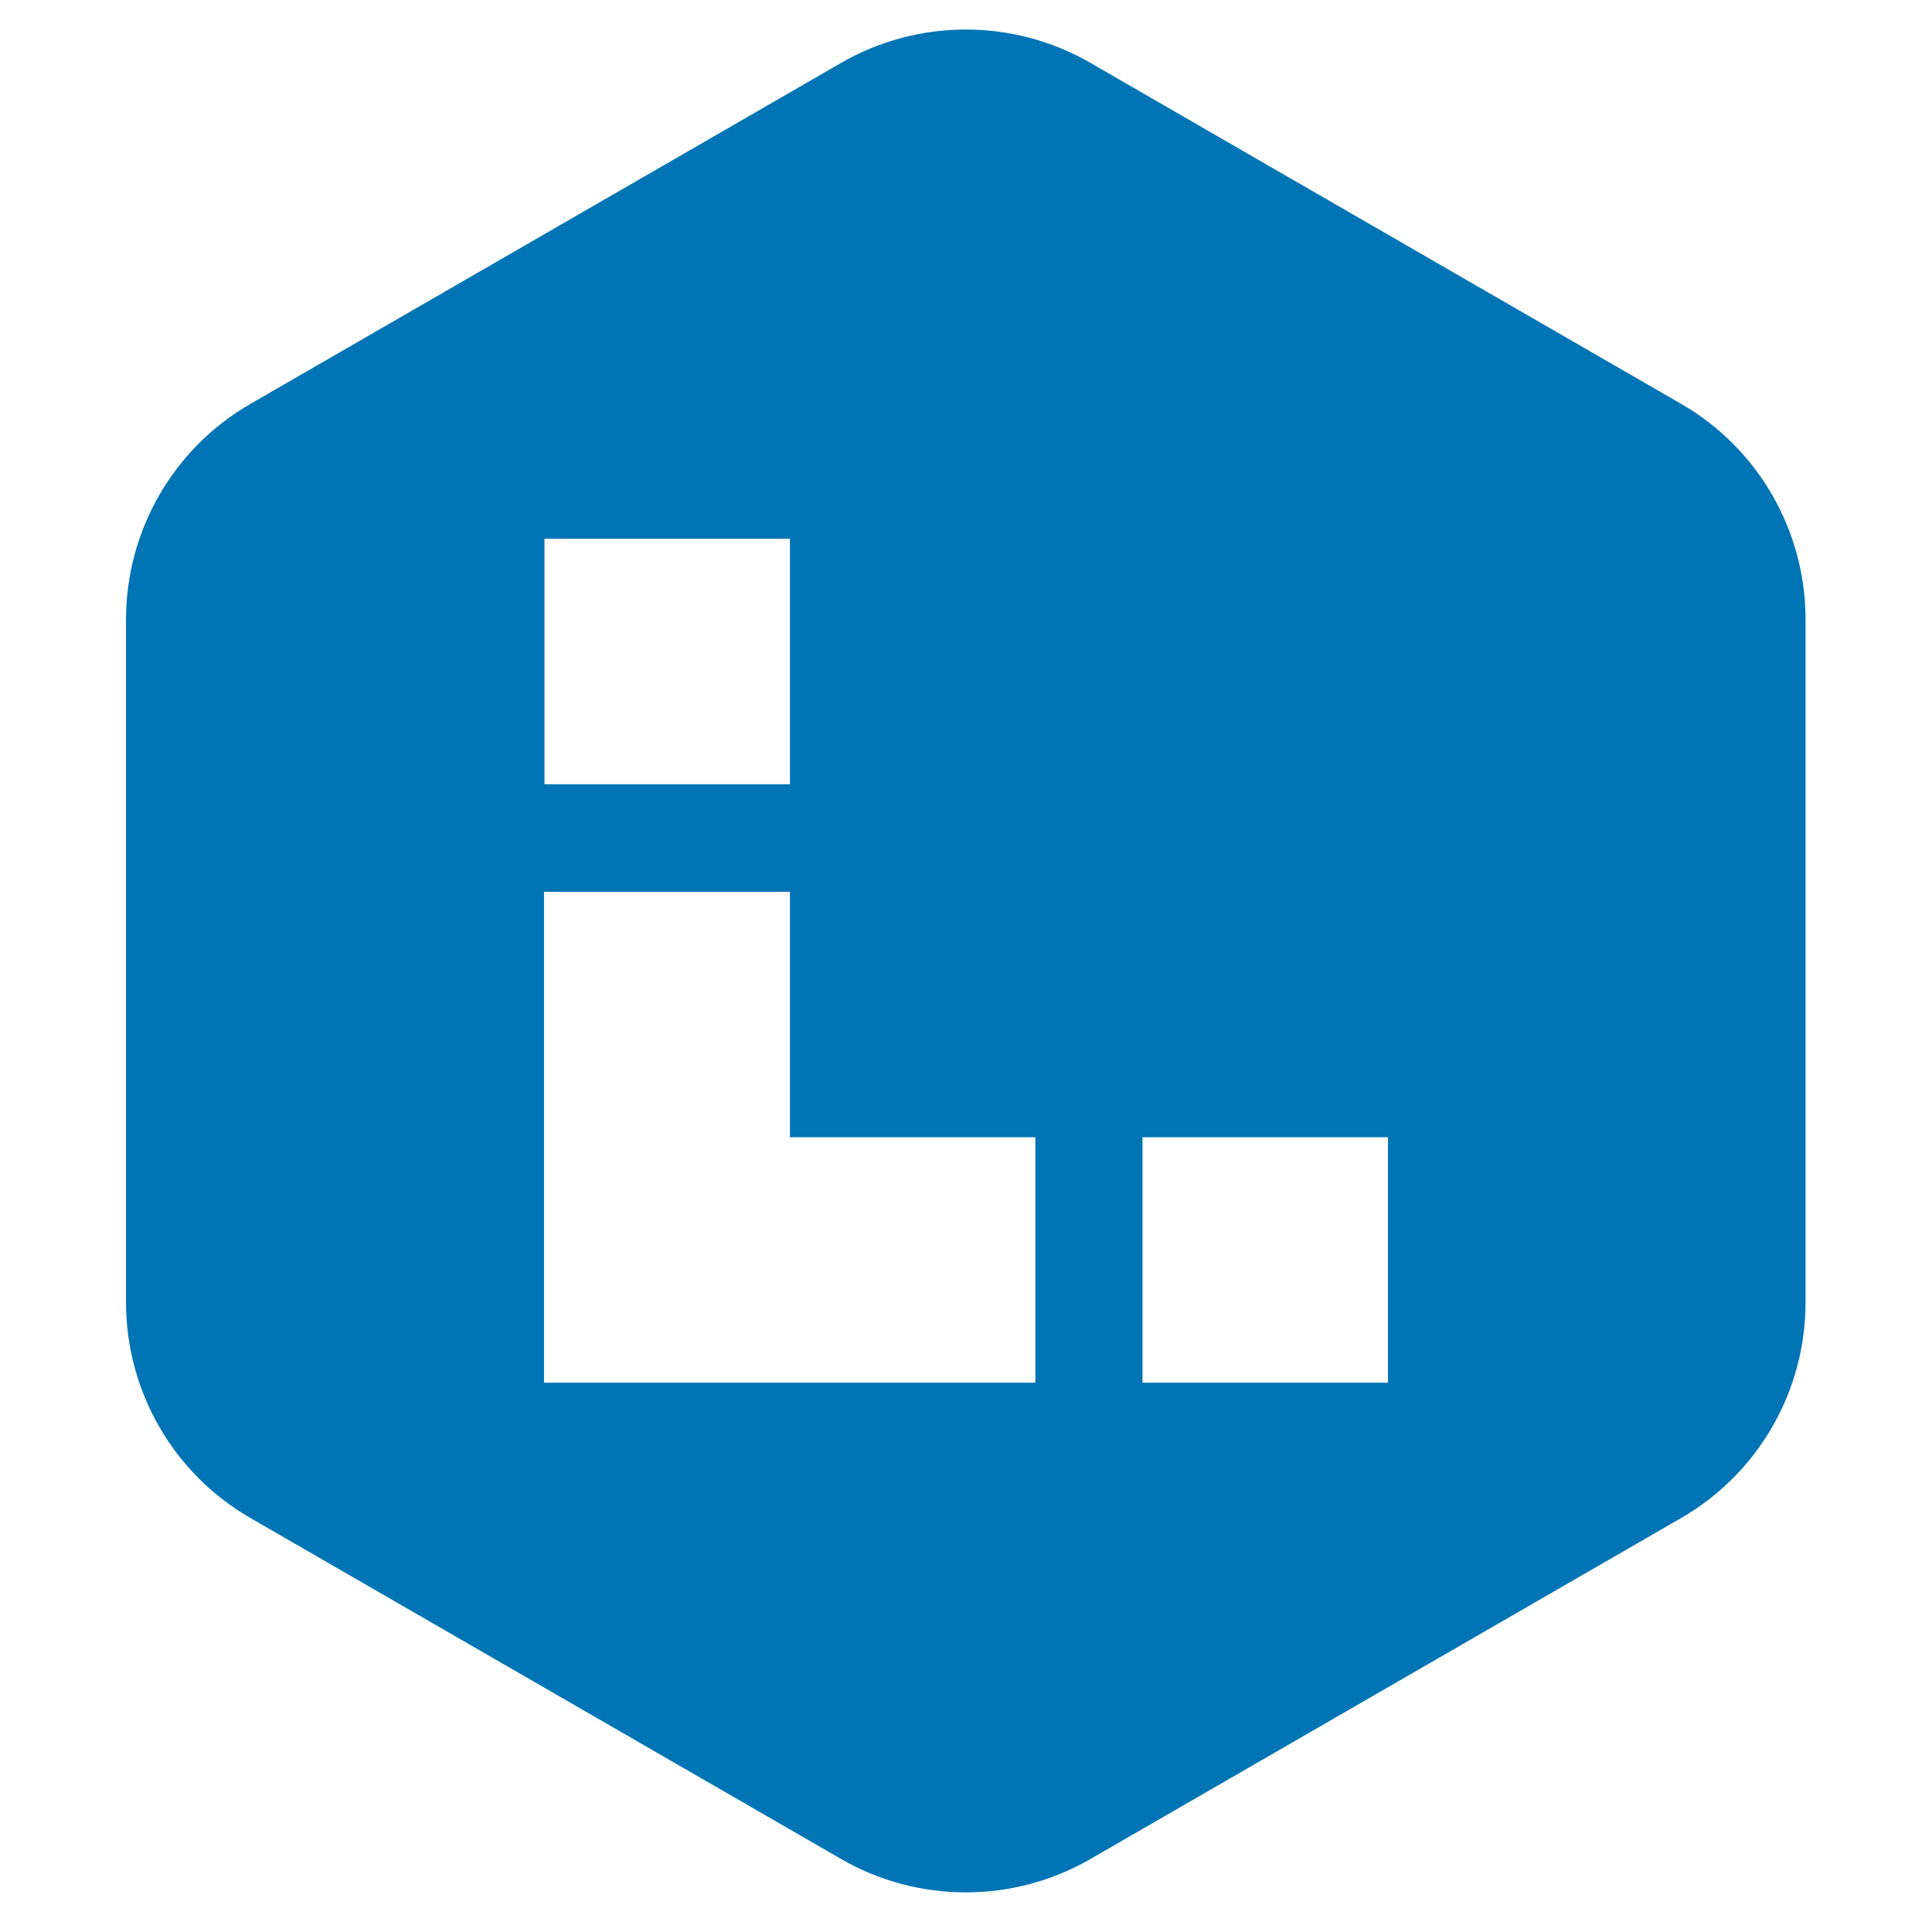
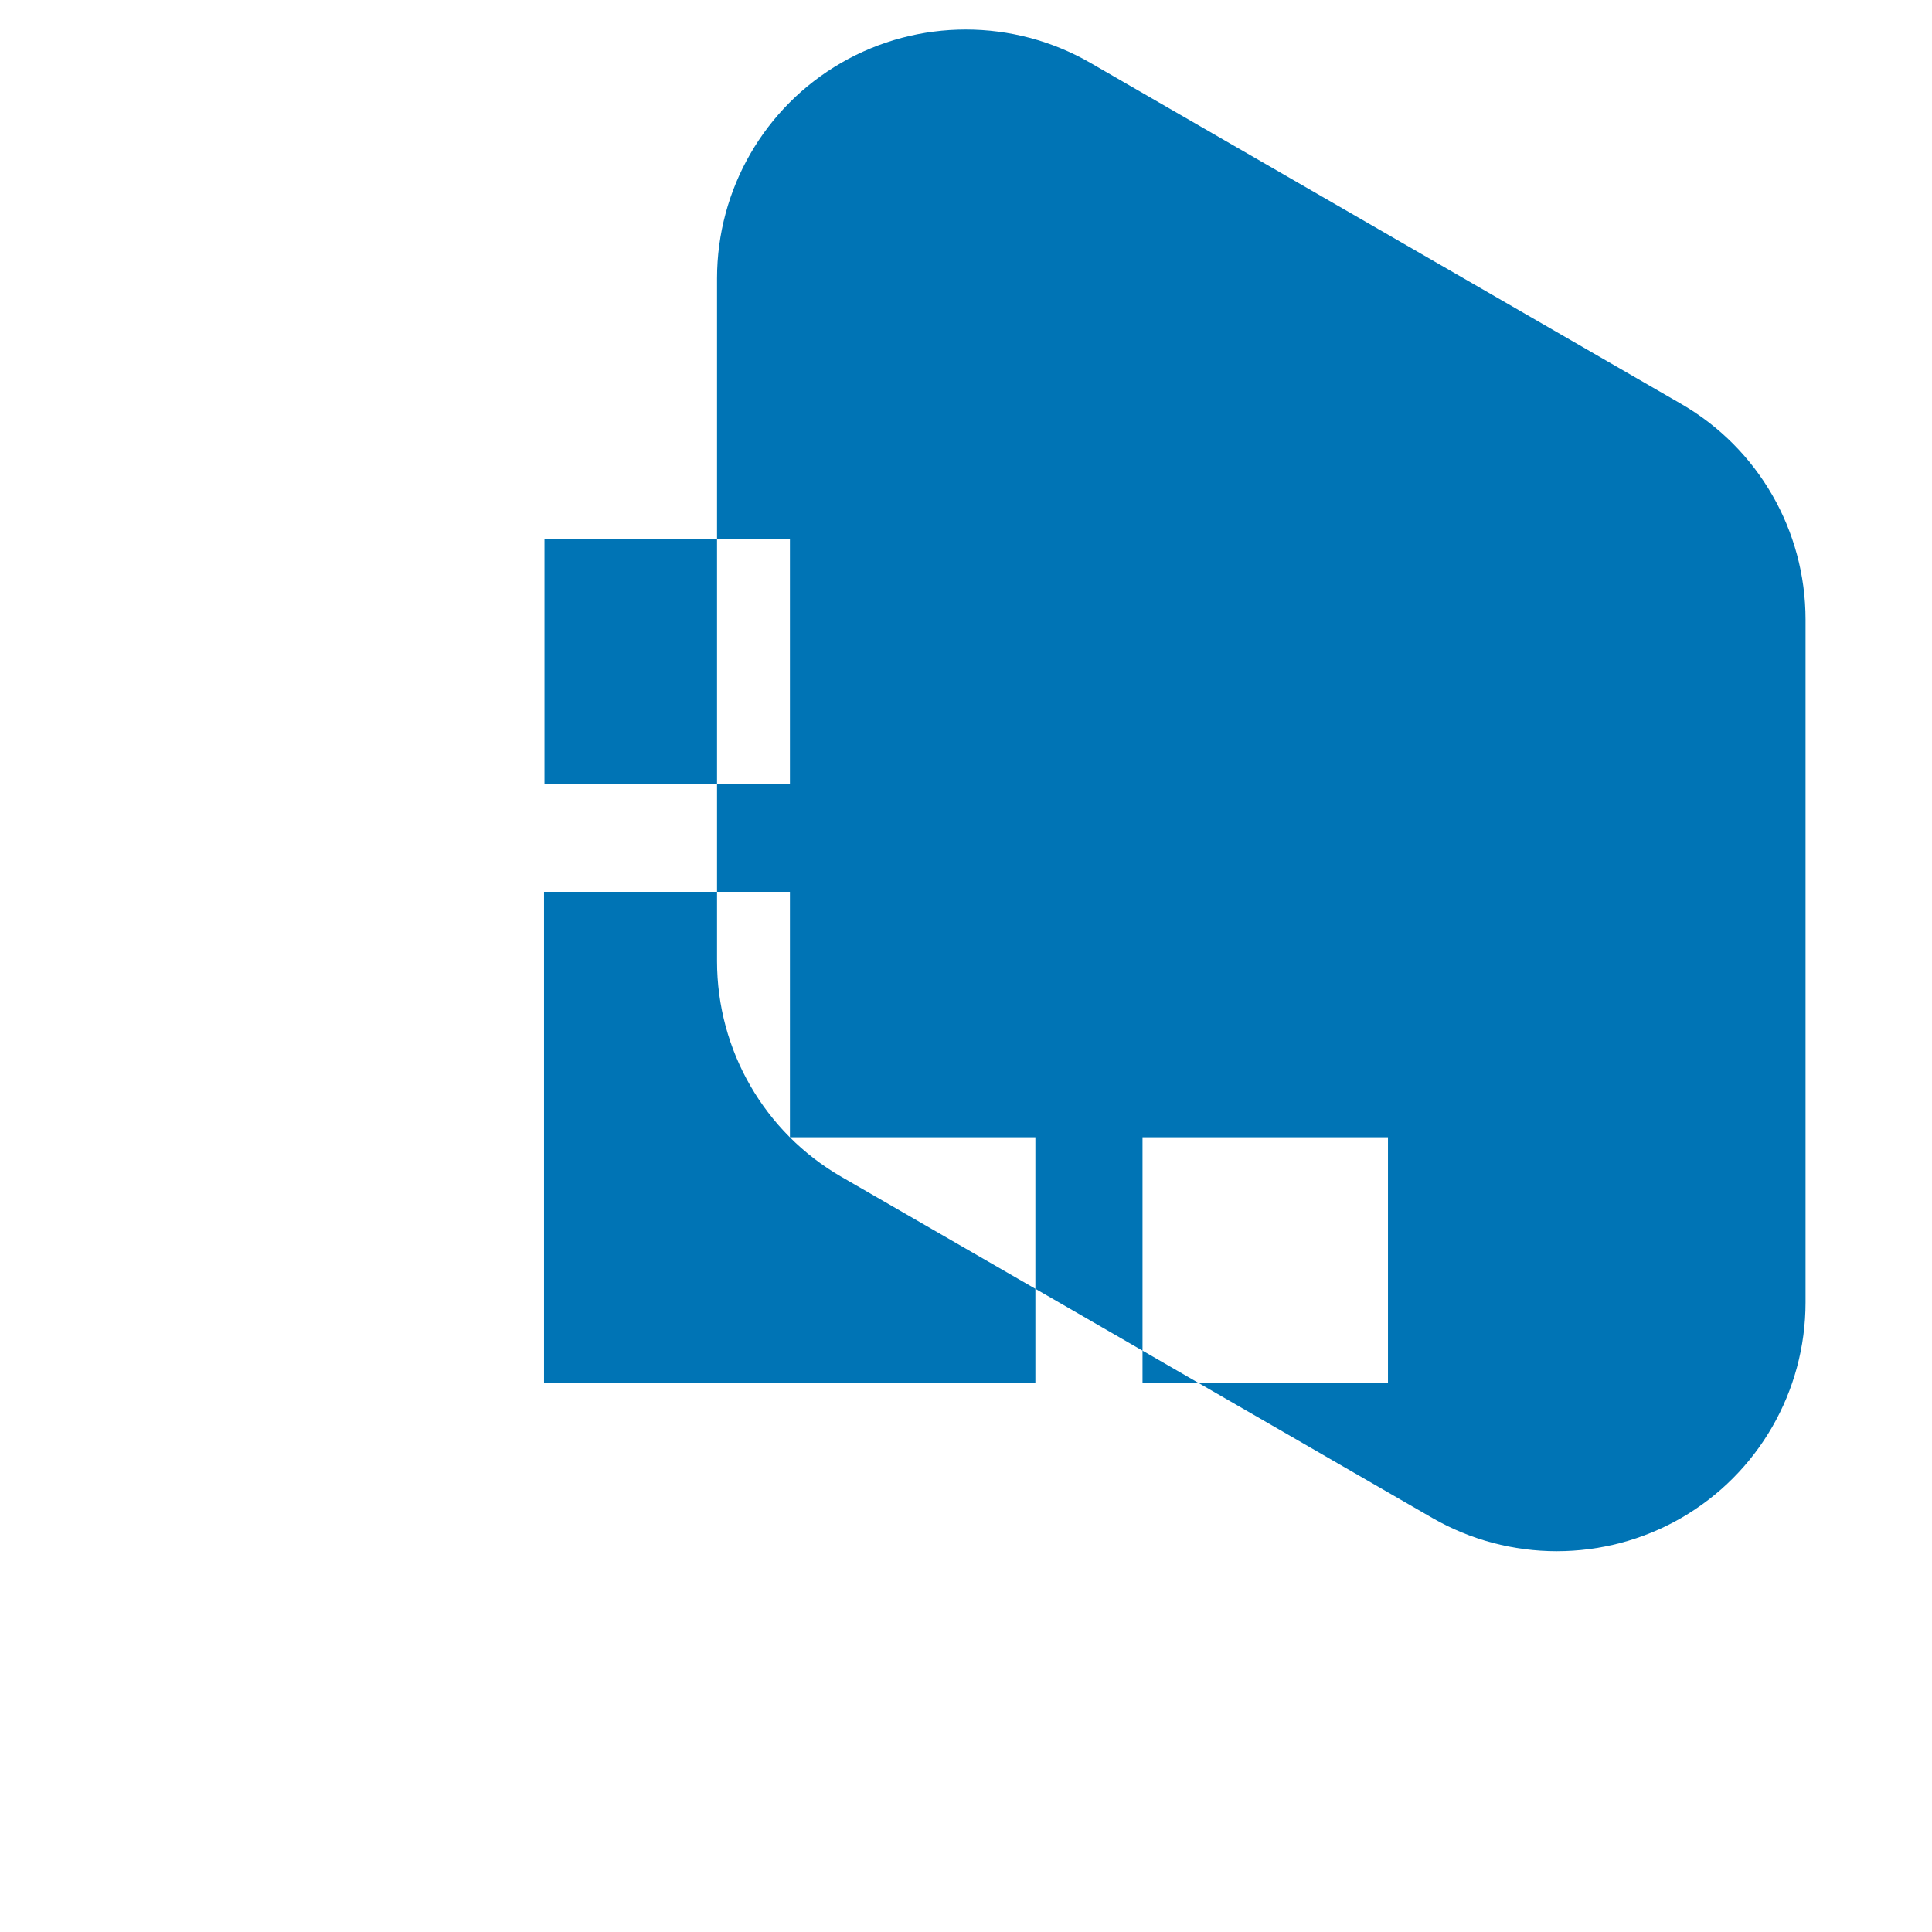
<svg xmlns="http://www.w3.org/2000/svg" id="Capa_1" version="1.1" viewBox="0 0 44 44">
  <defs>
    <style>
      .st0 {
        fill: #0074b5;
      }
    </style>
  </defs>
-   <path class="st0" d="M5.7,9.2L19.16,1.43c1.75-1.01,3.92-1.01,5.67,0l13.46,7.77c1.75,1.01,2.83,2.88,2.83,4.91v15.55c0,2.03-1.08,3.9-2.83,4.91l-13.46,7.77c-1.75,1.01-3.92,1.01-5.67,0l-13.46-7.77c-1.75-1.01-2.83-2.88-2.83-4.91v-15.55c0-2.03,1.08-3.9,2.83-4.91ZM17.99,12.27h-5.59v5.59h5.59s0-5.59,0-5.59ZM17.99,20.31h-5.6v5.59h5.6v-5.59ZM23.58,25.9h-11.19v5.59h11.19v-5.59ZM31.61,25.9h-5.59v5.59h5.59v-5.59Z" />
+   <path class="st0" d="M5.7,9.2L19.16,1.43c1.75-1.01,3.92-1.01,5.67,0l13.46,7.77c1.75,1.01,2.83,2.88,2.83,4.91v15.55c0,2.03-1.08,3.9-2.83,4.91c-1.75,1.01-3.92,1.01-5.67,0l-13.46-7.77c-1.75-1.01-2.83-2.88-2.83-4.91v-15.55c0-2.03,1.08-3.9,2.83-4.91ZM17.99,12.27h-5.59v5.59h5.59s0-5.59,0-5.59ZM17.99,20.31h-5.6v5.59h5.6v-5.59ZM23.58,25.9h-11.19v5.59h11.19v-5.59ZM31.61,25.9h-5.59v5.59h5.59v-5.59Z" />
</svg>